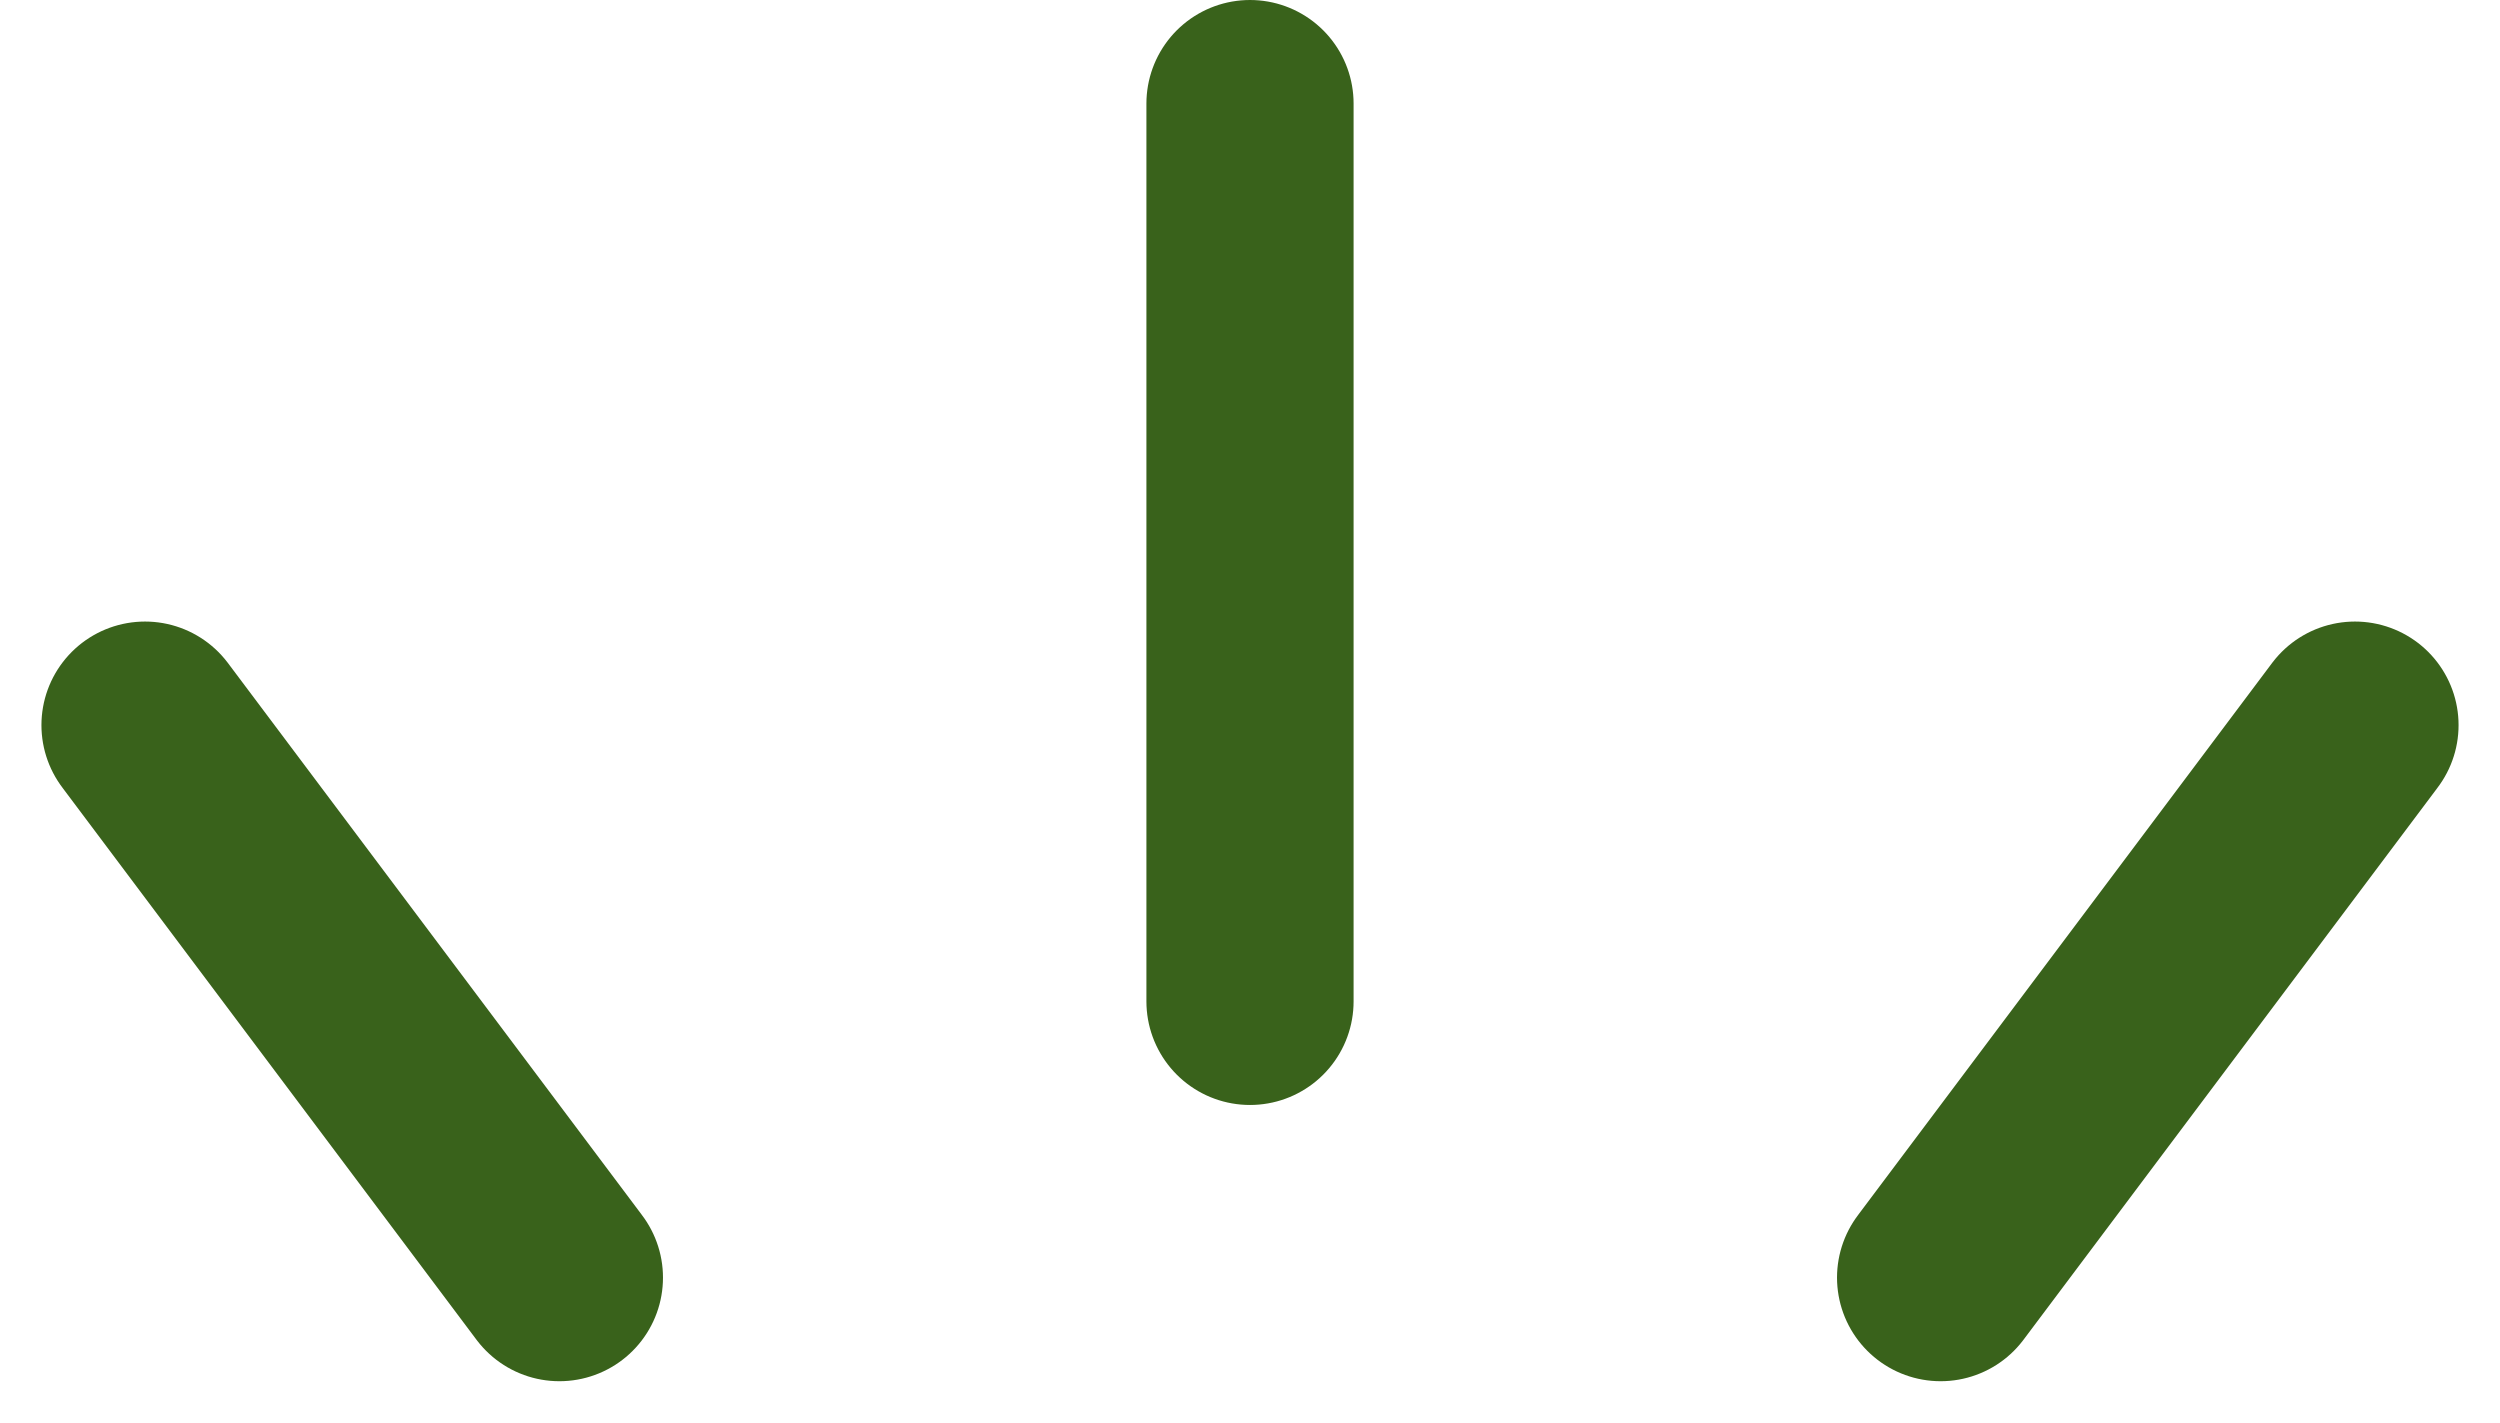
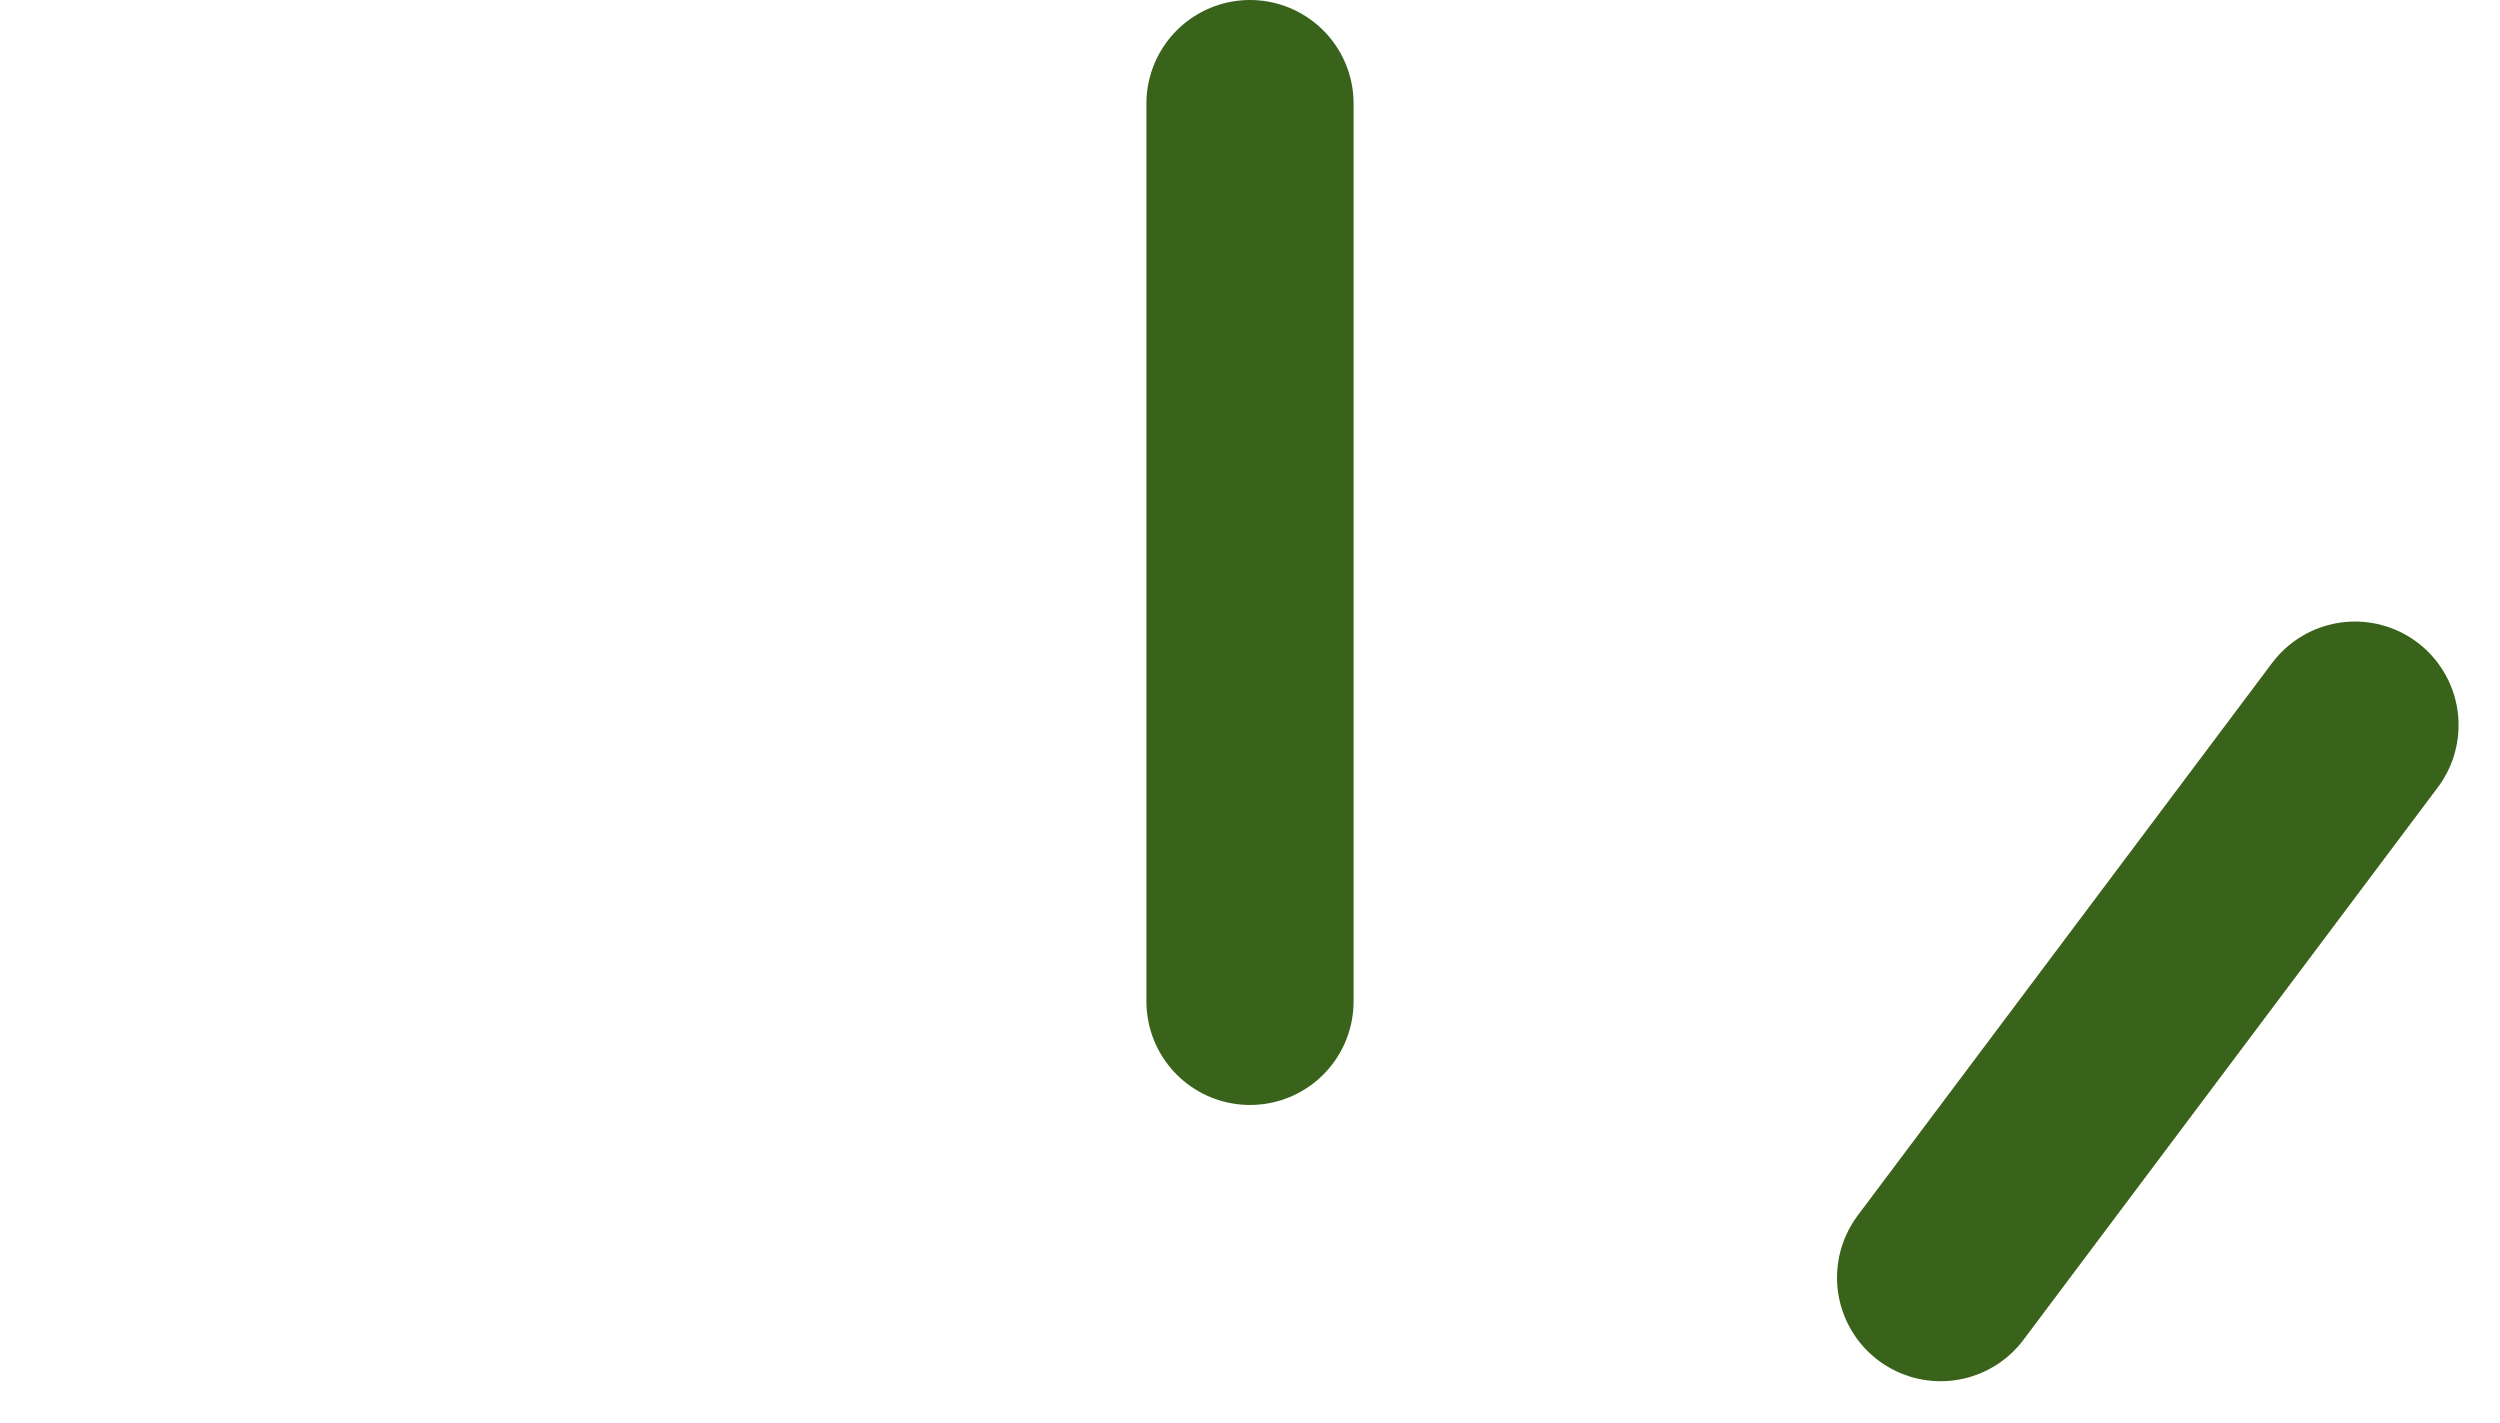
<svg xmlns="http://www.w3.org/2000/svg" width="36.2" height="20.6" viewBox="0 0 36.2 20.6">
  <g id="グループ_30" data-name="グループ 30" transform="translate(-243.4 -1409)">
-     <line id="線_15" data-name="線 15" x2="6" y2="8" transform="translate(245.5 1419.5)" fill="none" stroke="#39621b" stroke-linecap="round" stroke-width="3" />
    <line id="線_17" data-name="線 17" x1="6" y2="8" transform="translate(271.5 1419.5)" fill="none" stroke="#39621b" stroke-linecap="round" stroke-width="3" />
    <line id="線_16" data-name="線 16" y2="13" transform="translate(261.5 1410.5)" fill="none" stroke="#39621b" stroke-linecap="round" stroke-width="3" />
  </g>
</svg>